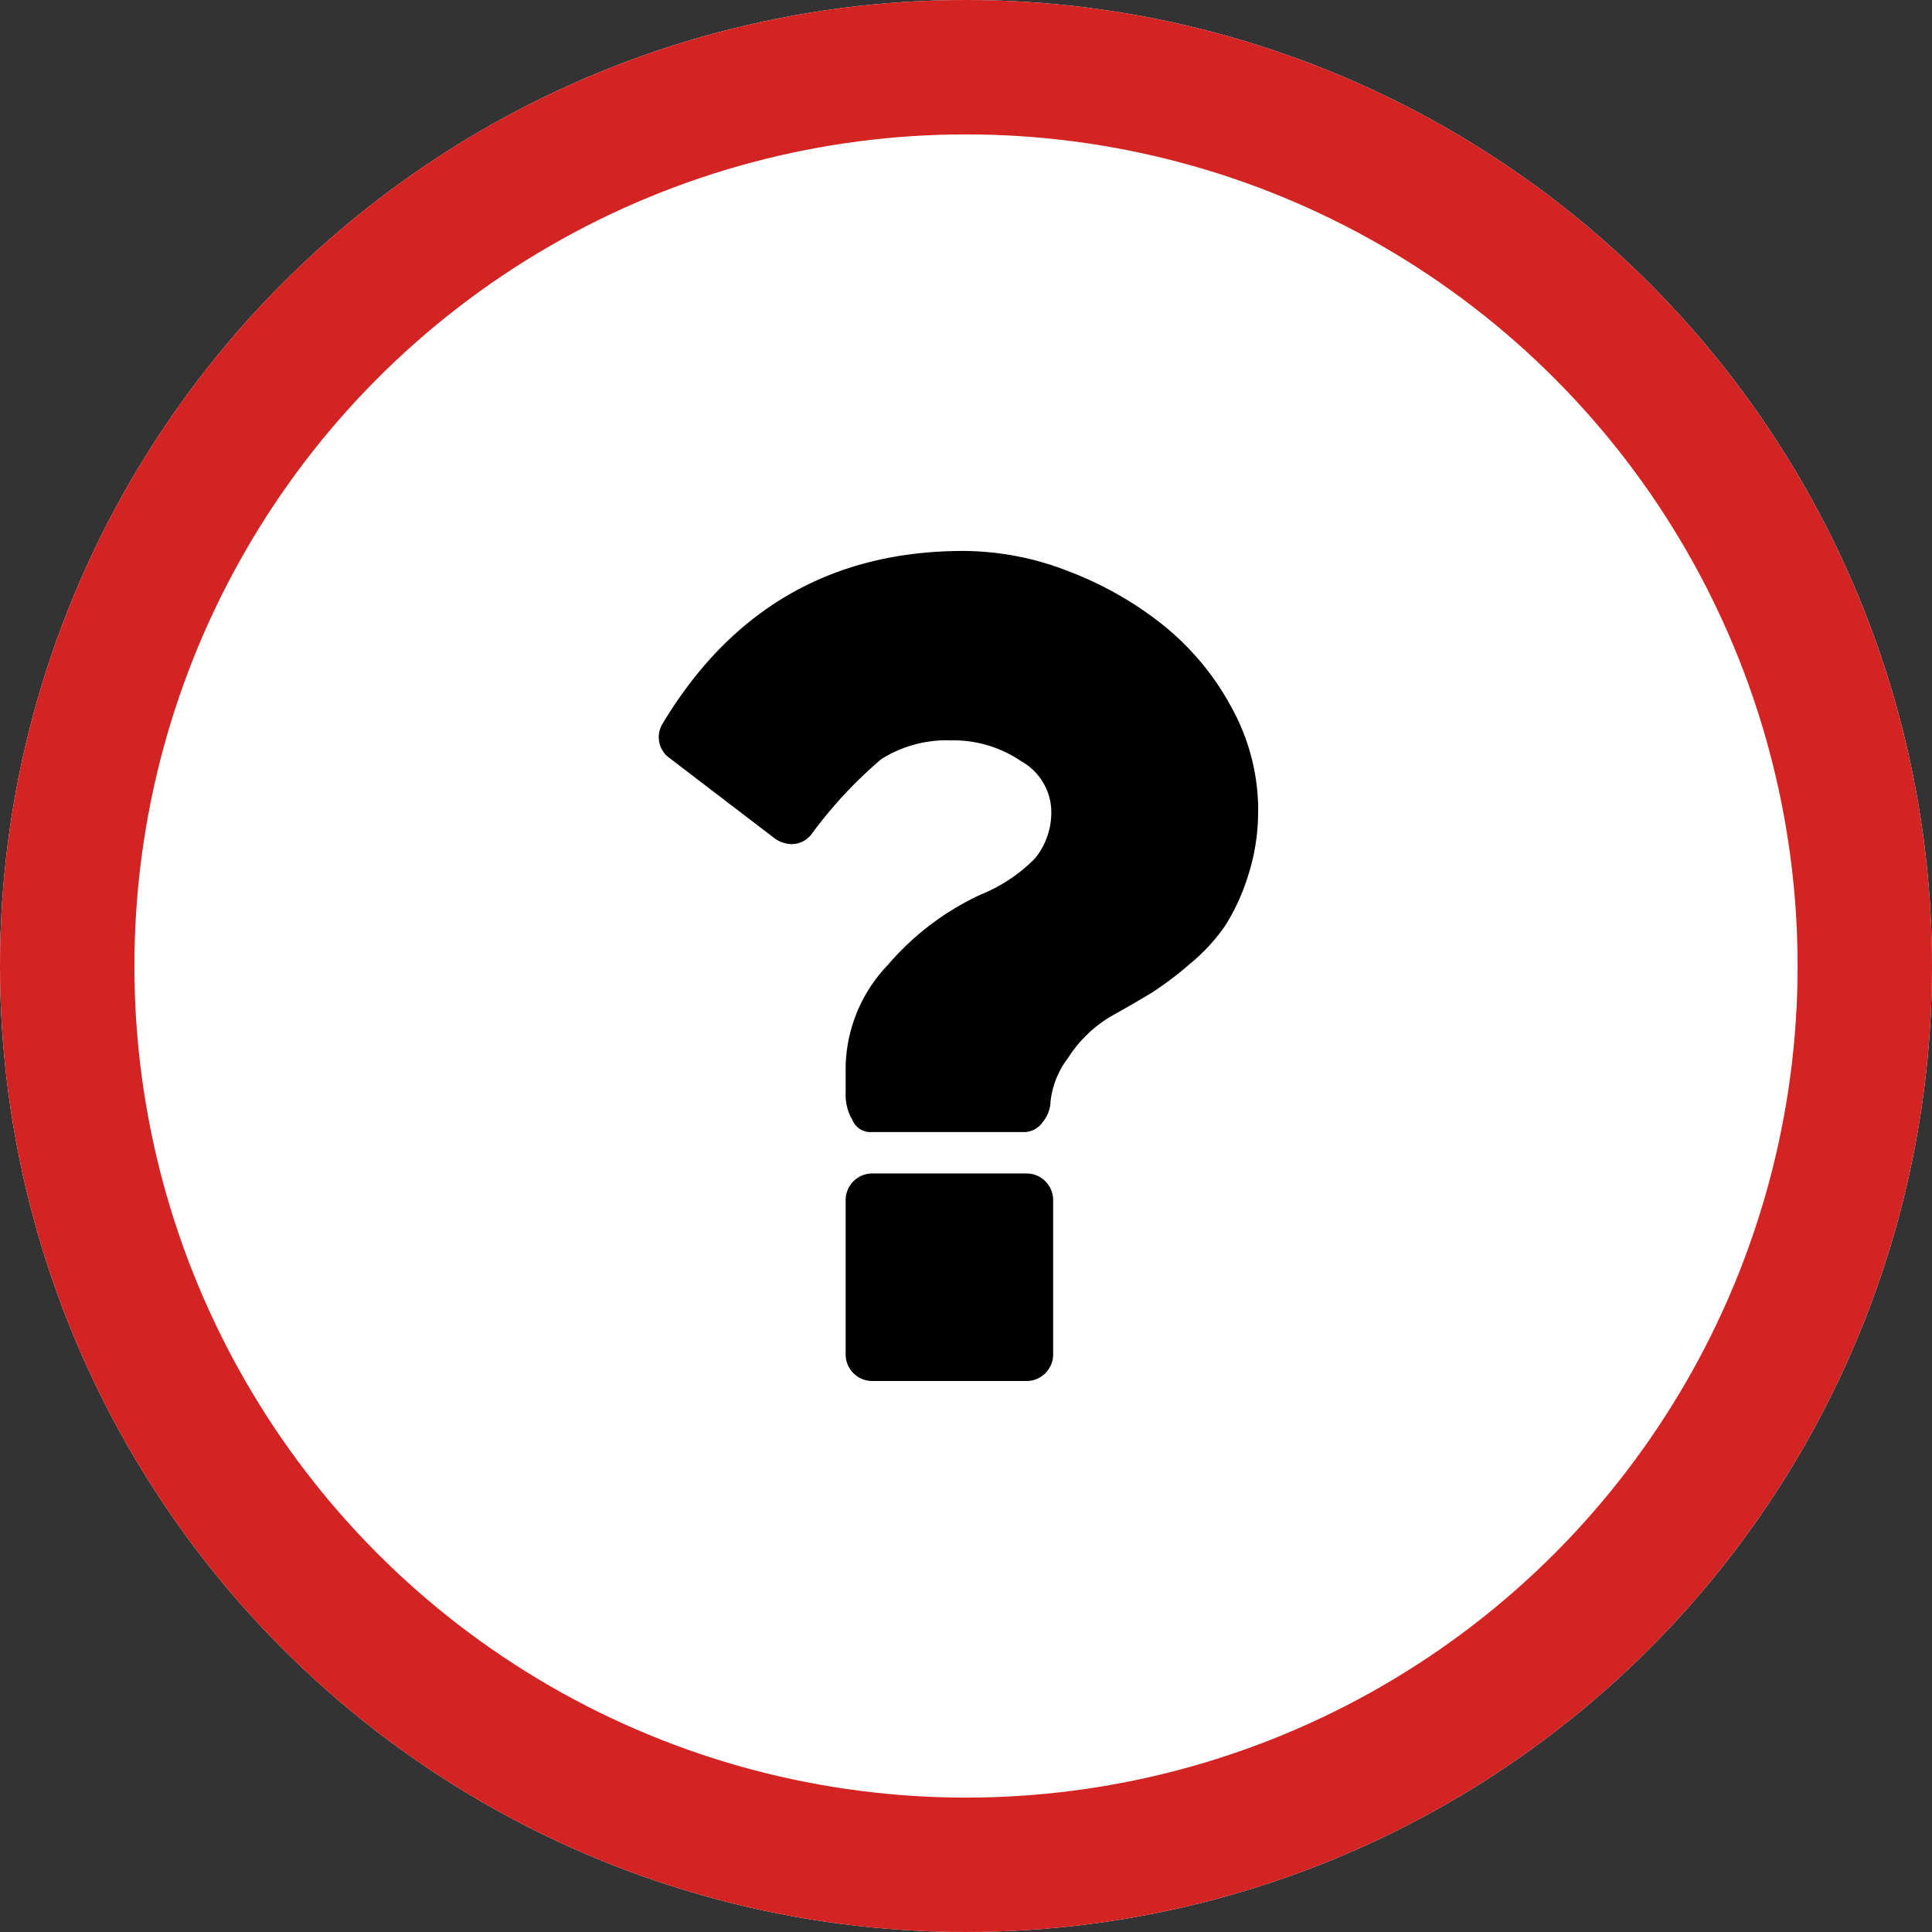
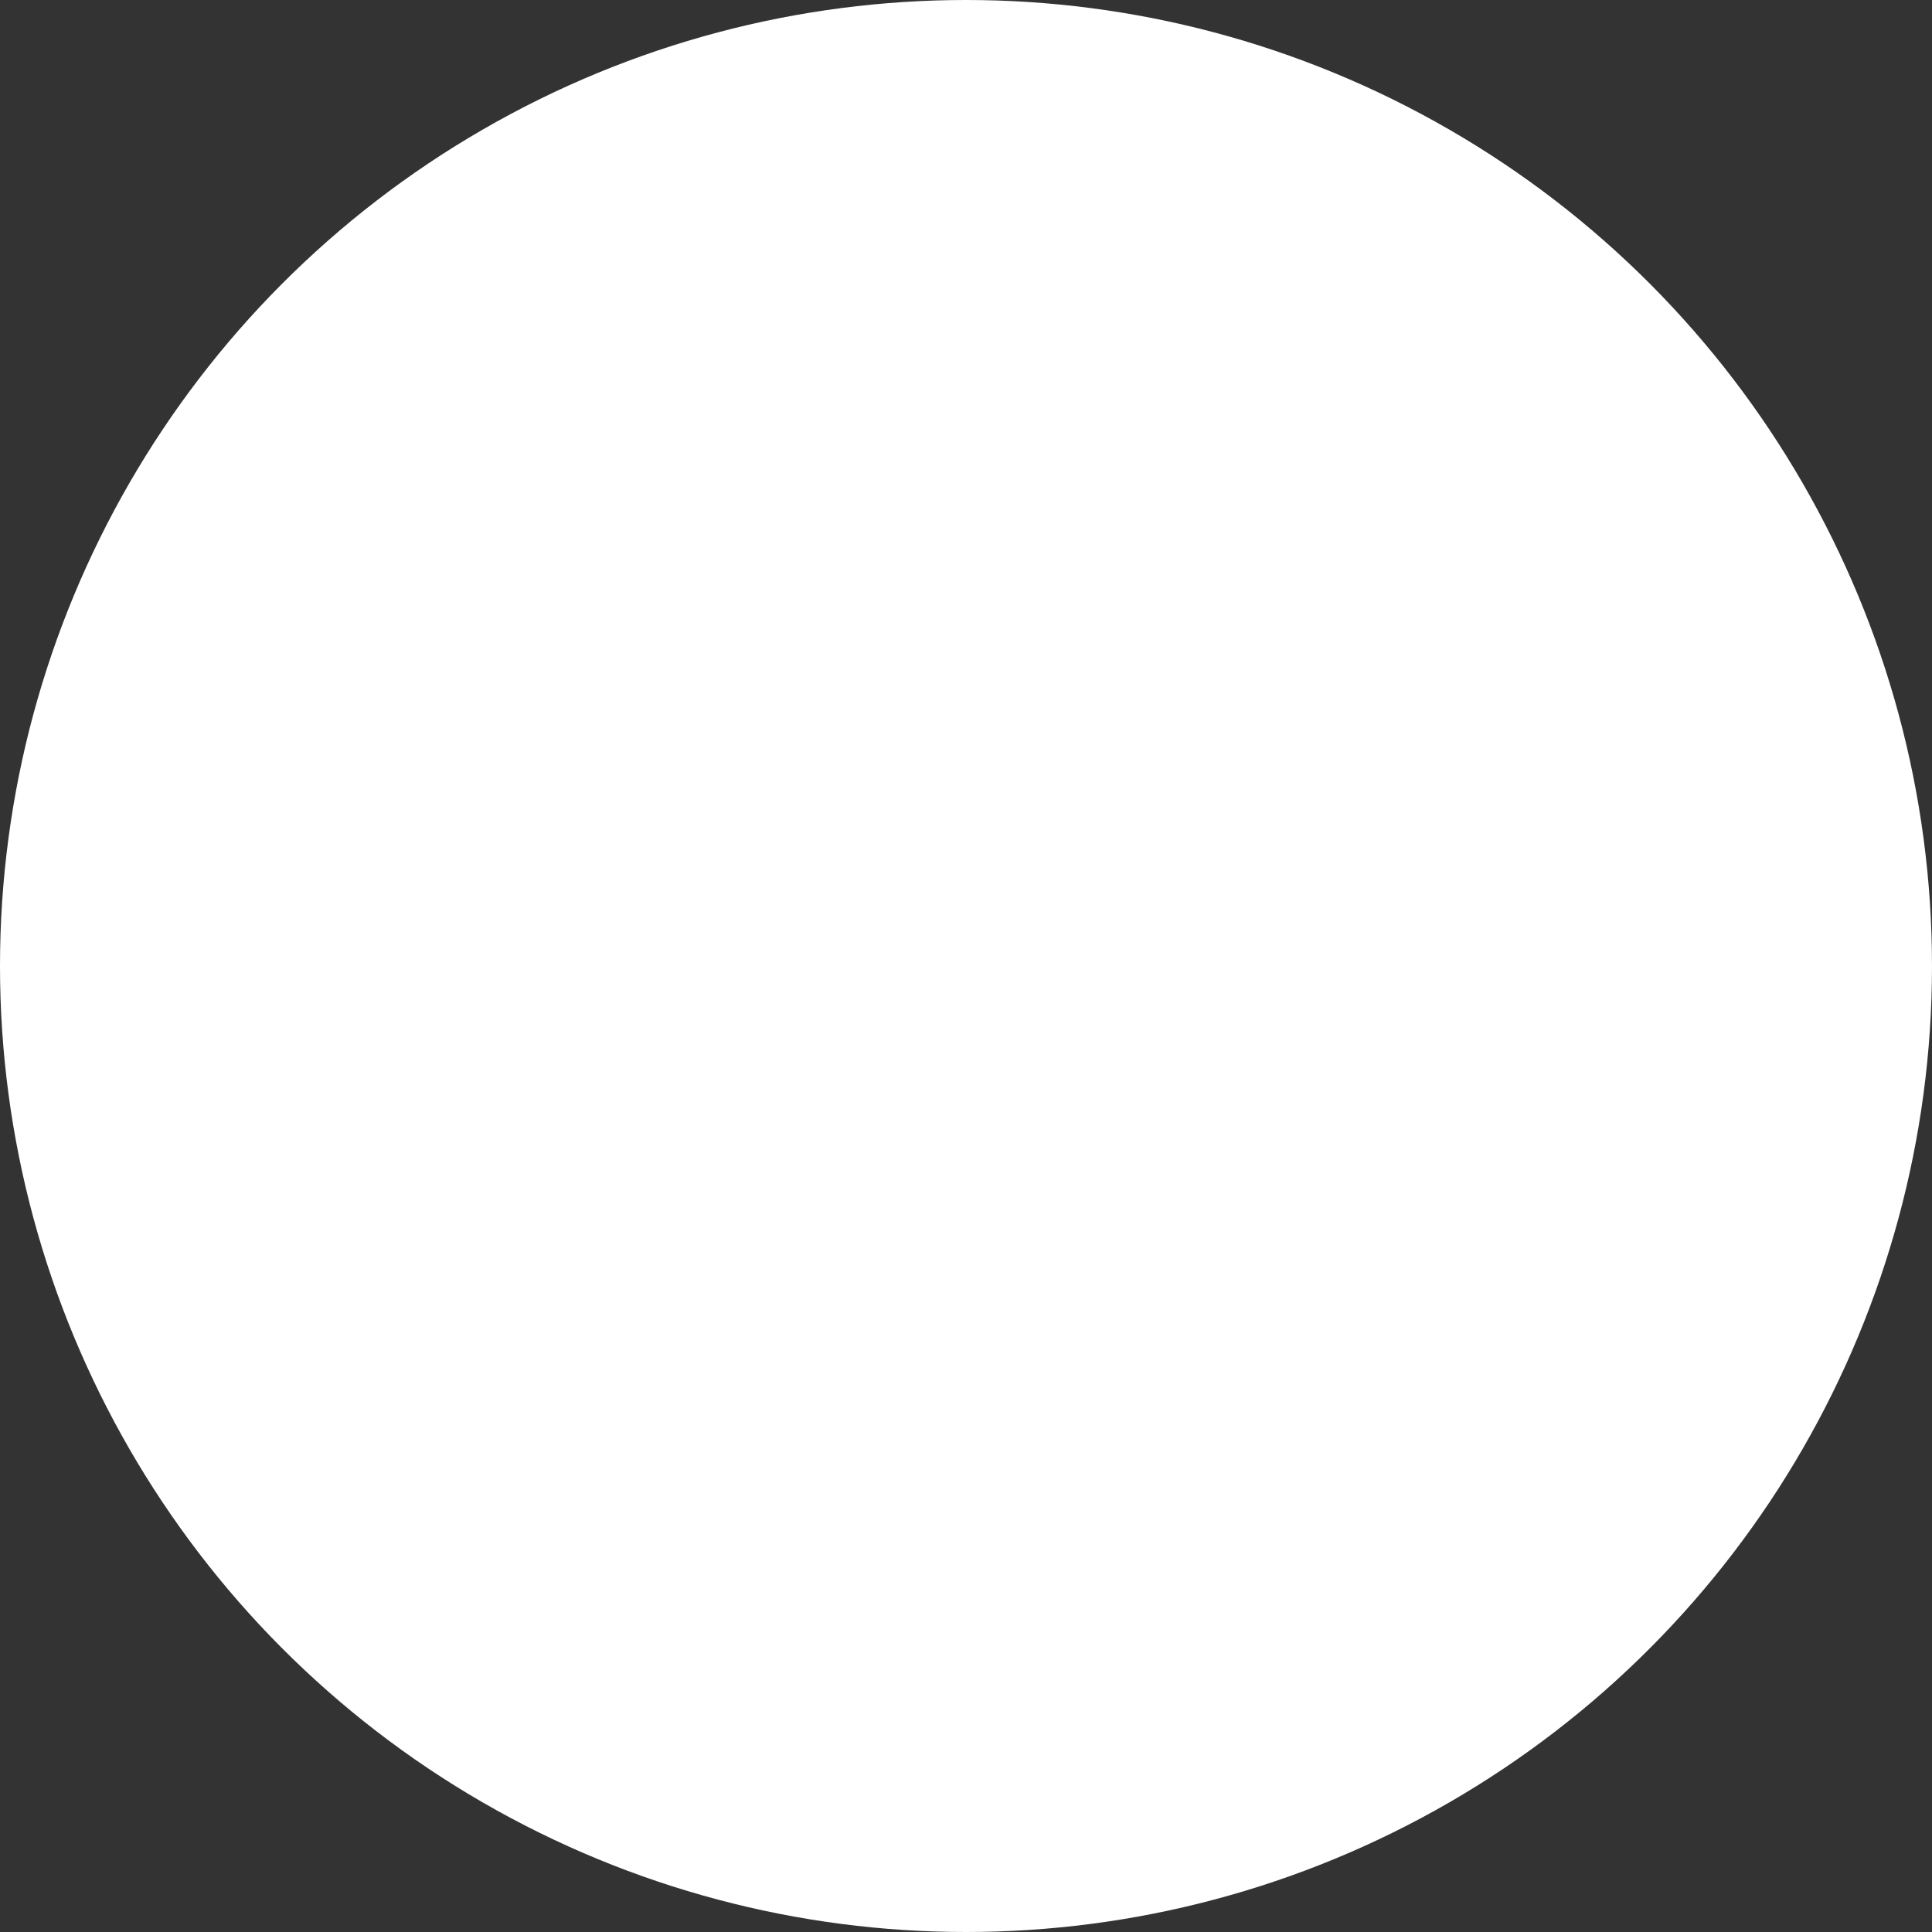
<svg xmlns="http://www.w3.org/2000/svg" width="115" height="115" viewBox="0 0 115 115">
  <rect x="0" y="0" width="115" height="115" fill="#333333" stroke="none" />
  <g id="Group_9" data-name="Group 9" transform="translate(-1584 -1995)">
    <g id="Group_8" data-name="Group 8" transform="translate(1584 1995)">
      <g id="Ellipse_1" data-name="Ellipse 1" fill="#fff" stroke="#d42323" stroke-width="8">
        <circle cx="57.5" cy="57.5" r="57.5" stroke="none" />
-         <circle cx="57.5" cy="57.5" r="53.5" fill="none" />
      </g>
    </g>
-     <path id="question" d="M23.471,38.6v9.265a1.586,1.586,0,0,1-1.544,1.544H12.663a1.586,1.586,0,0,1-1.544-1.544V38.6a1.586,1.586,0,0,1,1.544-1.544h9.265A1.586,1.586,0,0,1,23.471,38.6Zm12.2-23.162a12.376,12.376,0,0,1-.6,3.9,12.5,12.5,0,0,1-1.351,2.954,11.058,11.058,0,0,1-2.123,2.3,19.837,19.837,0,0,1-2.219,1.679q-.848.522-2.355,1.37a7.578,7.578,0,0,0-2.645,2.509,5.239,5.239,0,0,0-1.061,2.587,2.019,2.019,0,0,1-.464,1.254,1.347,1.347,0,0,1-1.08.6H12.509a1.159,1.159,0,0,1-.984-.714,2.917,2.917,0,0,1-.406-1.448V30.689a9,9,0,0,1,2.509-6.042,16.276,16.276,0,0,1,5.52-4.188A9.52,9.52,0,0,0,22.391,18.3a4.328,4.328,0,0,0,.965-2.934,3.489,3.489,0,0,0-1.8-2.856,7.135,7.135,0,0,0-4.151-1.234,7.3,7.3,0,0,0-4.17,1.12,26.325,26.325,0,0,0-4.13,4.439,1.5,1.5,0,0,1-1.2.618,1.843,1.843,0,0,1-.965-.309L.619,12.314a1.5,1.5,0,0,1-.6-.965,1.526,1.526,0,0,1,.213-1.082Q6.409,0,18.145,0a17.286,17.286,0,0,1,6.215,1.2A20.943,20.943,0,0,1,30,4.4a16,16,0,0,1,4.092,4.922,12.66,12.66,0,0,1,1.584,6.119Z" transform="translate(1623.217 2027.794)" />
  </g>
</svg>